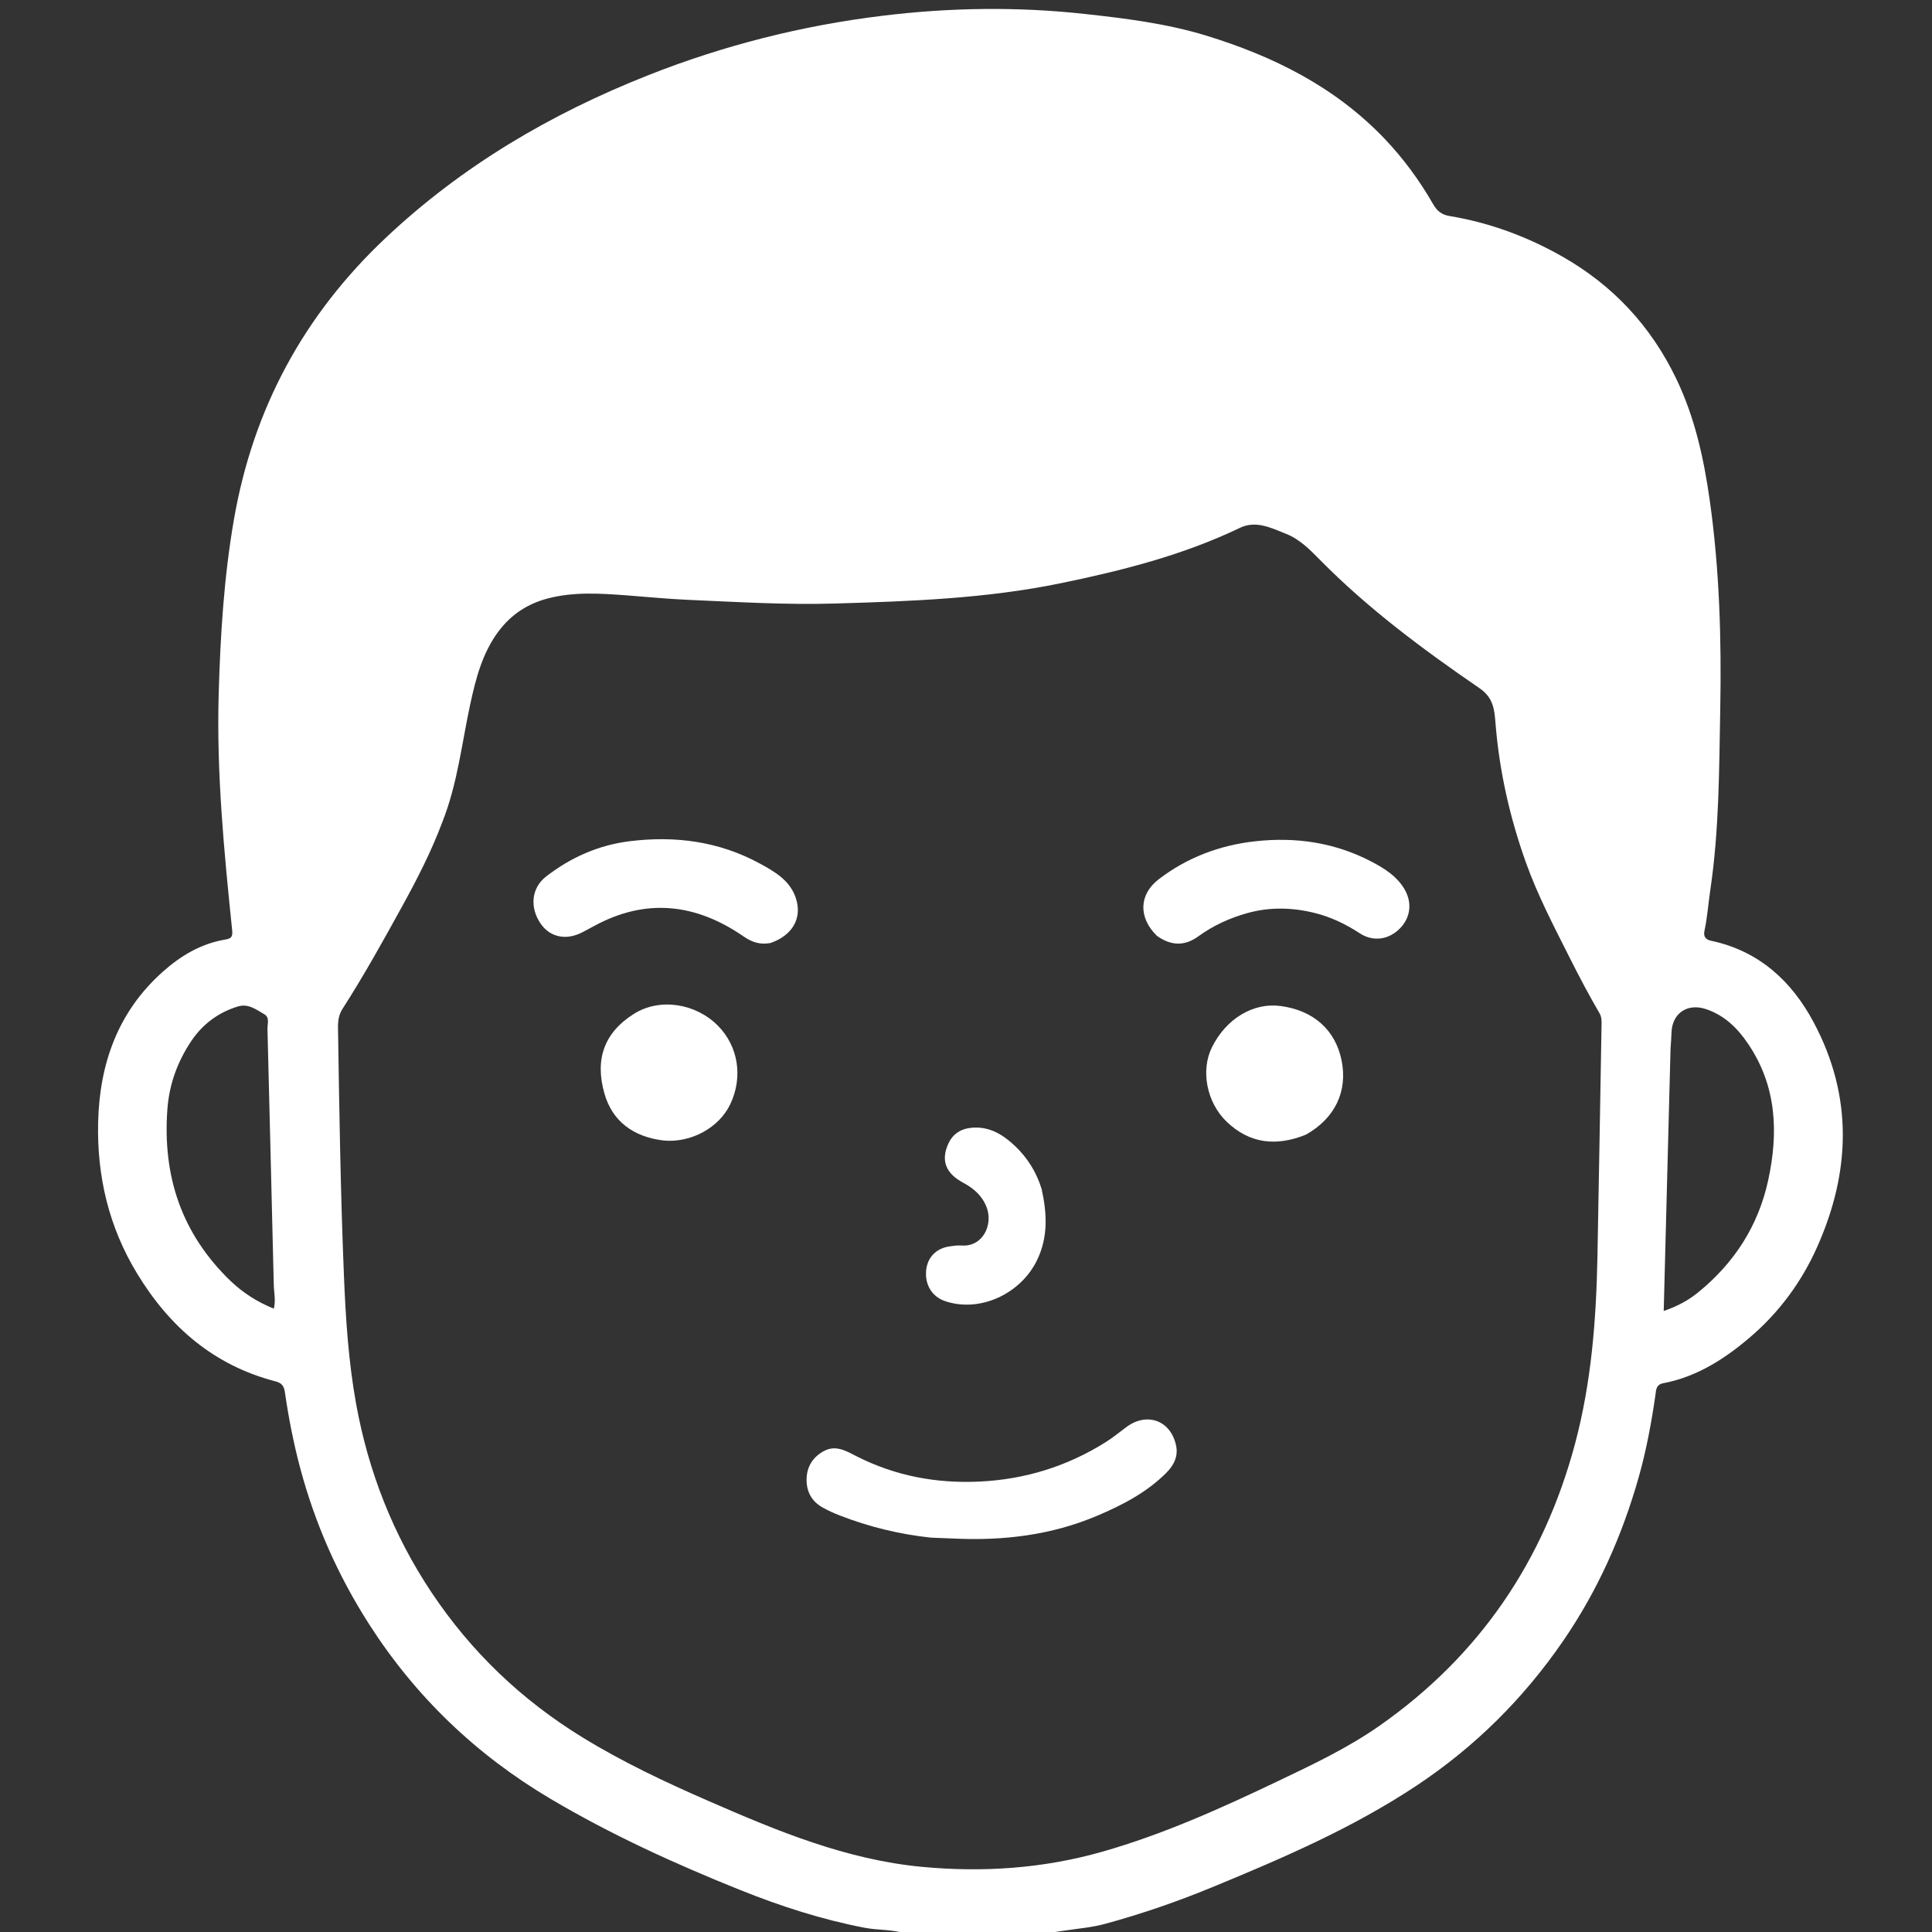
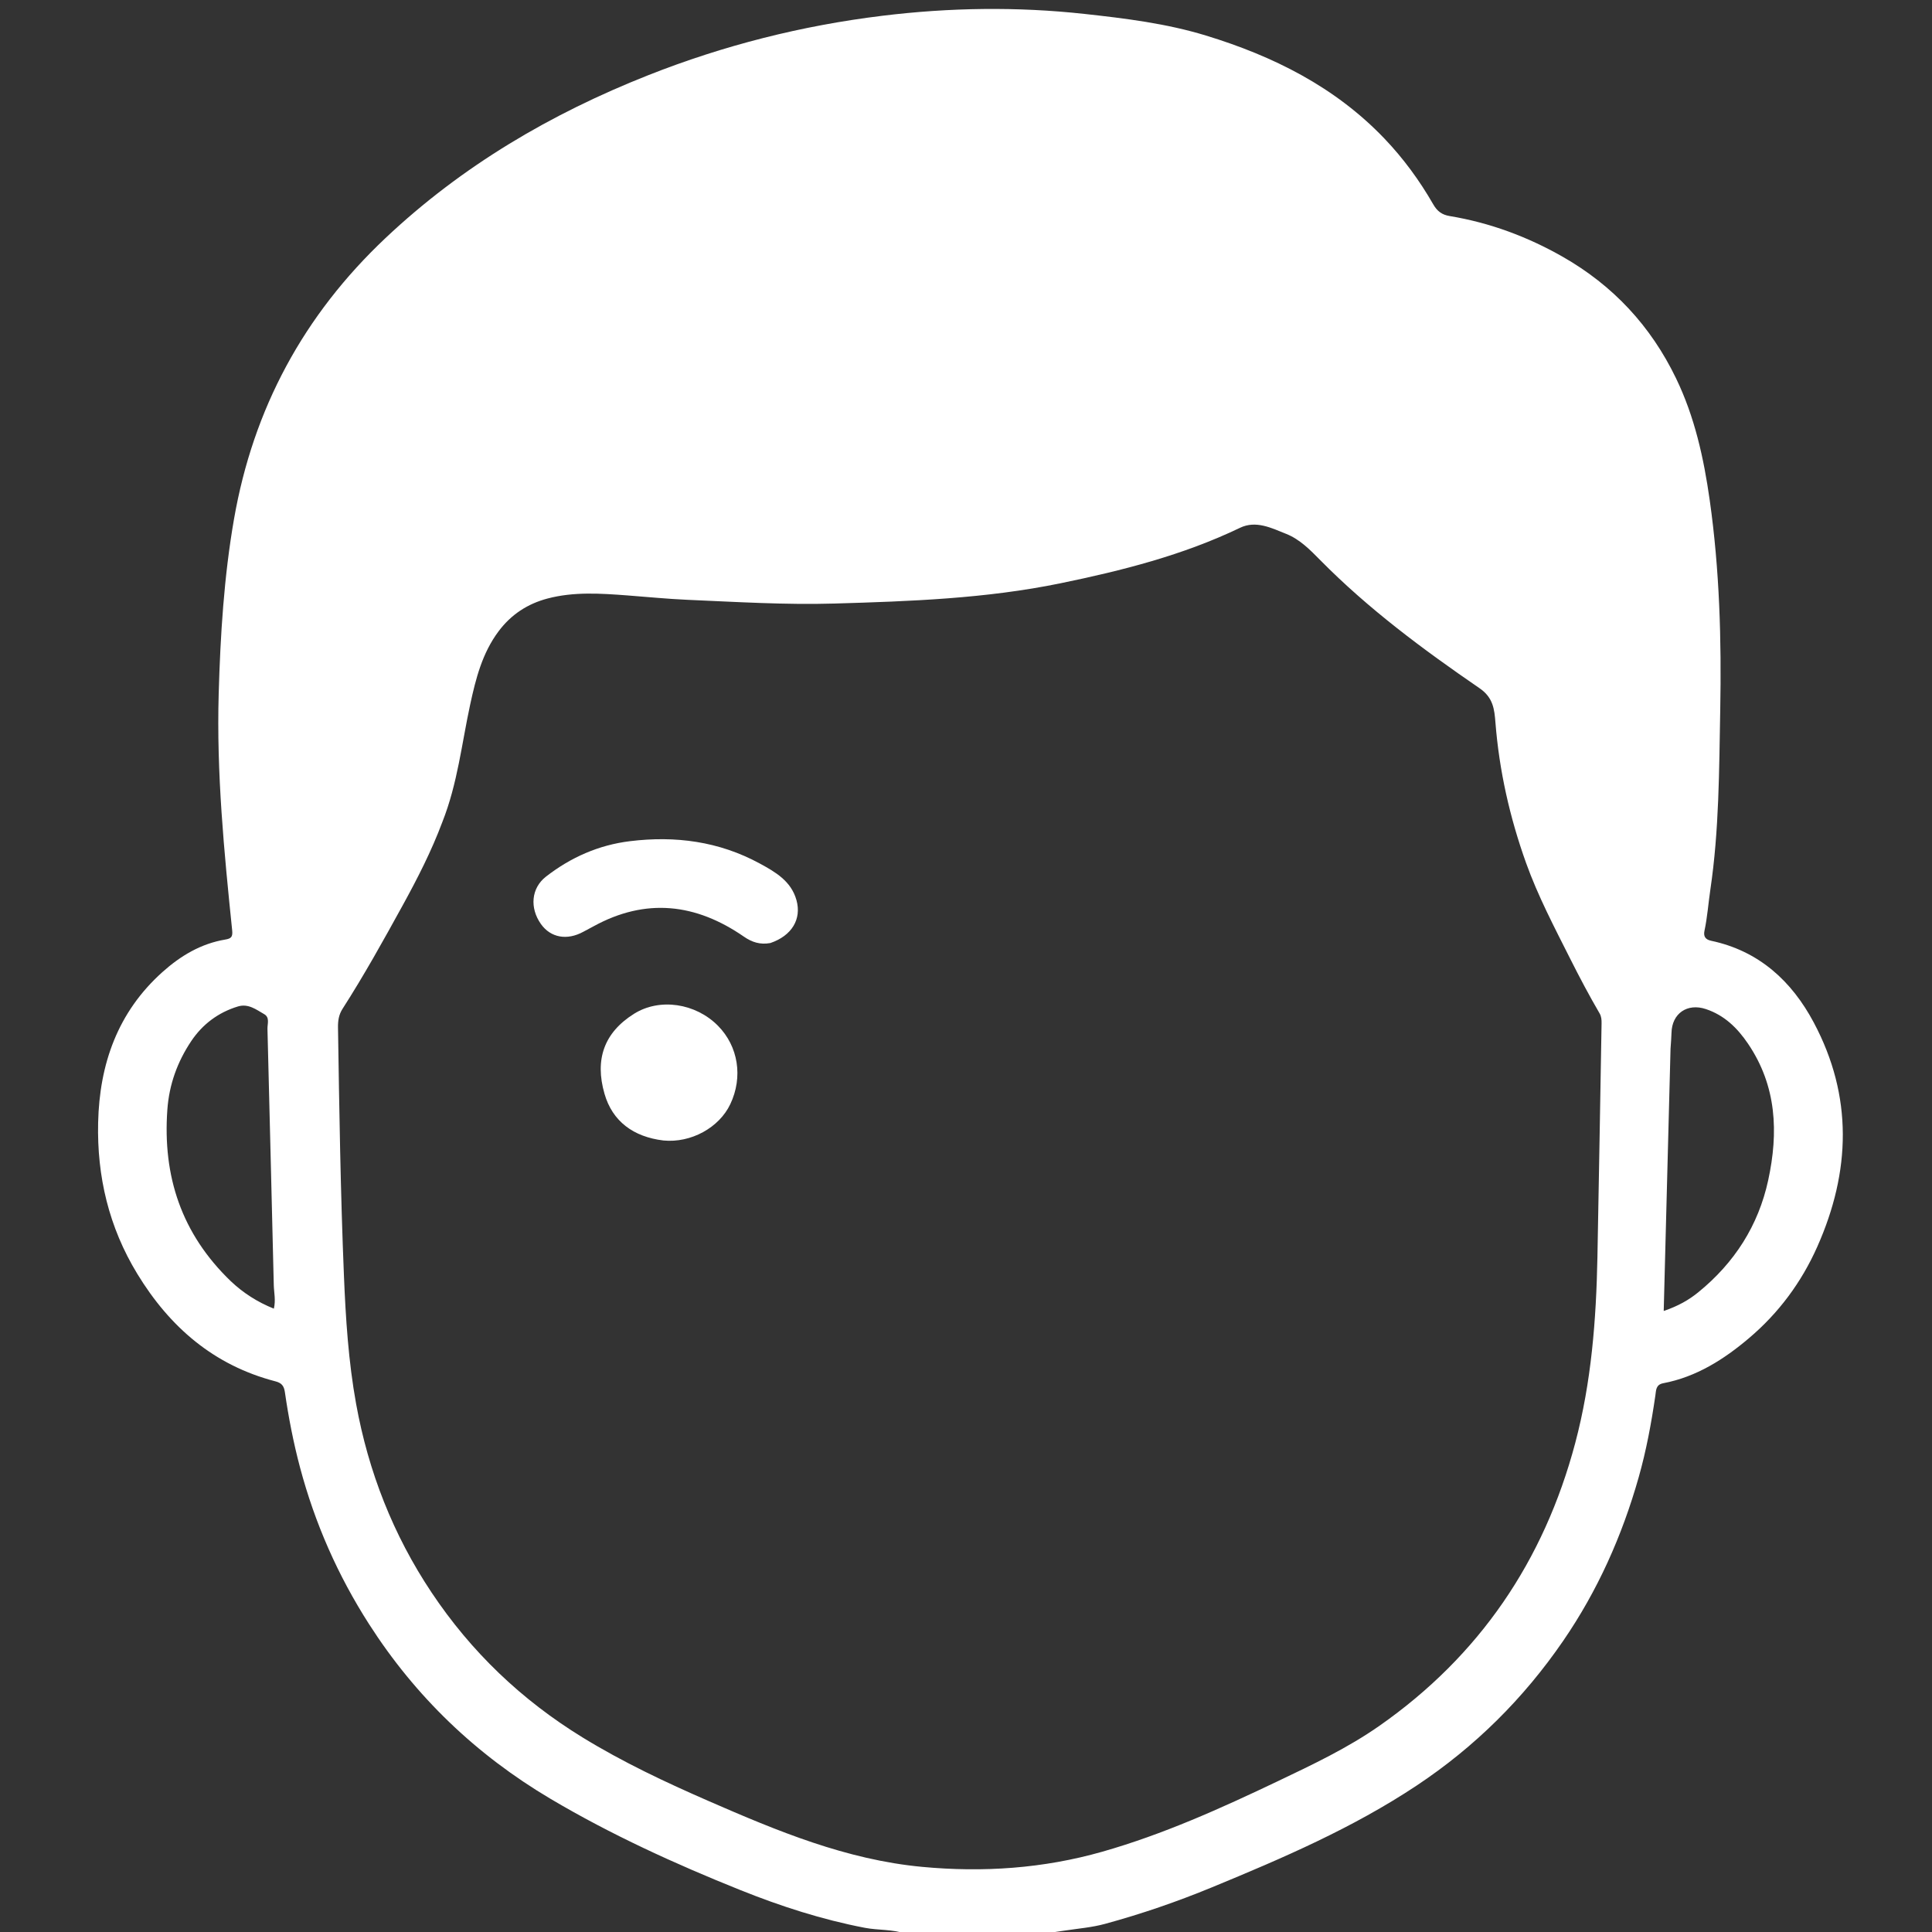
<svg xmlns="http://www.w3.org/2000/svg" version="1.1" id="Layer_1" x="0px" y="0px" width="100%" viewBox="0 0 1024 1024" enable-background="new 0 0 1024 1024" xml:space="preserve">
  <rect x="0" y="0" width="1024" height="1024" fill="#333333" stroke="none" />
  <path fill="#FFFFFF" opacity="1" stroke="none" d=" M480.469,1025   C473.005,1022.479 465.538,1023.148 458.359,1021.772   C435.7,1017.427 413.865,1010.38 392.508,1001.816   C357.866,987.925 323.94,972.458 291.793,953.419   C252.465,930.127 220.258,899.327 195.547,860.729   C179.071,834.993 166.937,807.483 159.06,777.923   C155.533,764.684 152.949,751.341 150.992,737.845   C150.505,734.482 149.214,732.979 145.977,732.137   C113.383,723.659 89.992,703.461 72.727,675.092   C57.699,650.4 51.353,623.527 52.011,595.008   C52.727,564.018 62.325,536.483 86.129,515.179   C95.745,506.574 106.491,500.149 119.387,497.983   C122.429,497.473 123.421,496.657 123.064,493.192   C118.763,451.45 114.706,409.683 115.913,367.625   C116.802,336.646 118.701,305.747 124.021,275.161   C134.209,216.591 160.987,167.056 204.294,126.2   C244.885,87.905 291.954,60.29 343.525,39.882   C383.526,24.053 425.006,13.566 467.642,8.36   C503.25,4.012 538.994,3.456 574.833,7.382   C596.593,9.766 618.259,12.448 639.155,18.834   C674.797,29.727 707.573,46.018 733.768,73.438   C743.824,83.964 752.397,95.673 759.629,108.274   C761.778,112.019 764.275,113.835 768.404,114.52   C789.652,118.049 809.556,125.428 828.247,136.081   C854.944,151.297 874.921,172.76 888.309,200.453   C898.22,220.954 903.028,242.772 906.194,265.142   C911.419,302.046 912.454,339.169 911.758,376.318   C911.163,408.098 911.198,439.948 906.519,471.543   C905.449,478.771 904.942,486.093 903.418,493.265   C902.779,496.271 903.83,497.967 906.945,498.629   C932.28,504.016 949.622,519.945 961.348,541.98   C982.152,581.074 980.945,620.872 963.198,660.789   C954.794,679.691 942.732,695.916 927.039,709.221   C913.74,720.498 899.125,729.798 881.565,733.137   C877.607,733.89 877.781,736.847 877.391,739.541   C875.265,754.21 872.571,768.76 868.526,783.035   C859.747,814.022 846.805,843.052 828.52,869.69   C807.531,900.266 781.76,925.843 750.856,946.38   C716.932,968.922 679.797,984.884 642.359,1000.32   C623.858,1007.947 604.998,1014.428 585.696,1019.69   C578.744,1021.585 571.611,1022.151 564.543,1023.221   C561.259,1023.719 557.964,1024.139 554.337,1024.797   C529.646,1025 505.292,1025 480.469,1025  M234.426,435.767   C228.694,451.076 221.287,465.568 213.421,479.879   C203.238,498.402 192.985,516.876 181.57,534.672   C179.54,537.836 179.093,541.05 179.147,544.618   C179.818,588.427 180.495,632.235 182.288,676.017   C183.221,698.819 184.676,721.63 188.746,744.08   C195.262,780.022 208.377,813.519 228.712,844.011   C249.736,875.539 276.484,901.063 308.818,920.903   C330.184,934.013 352.769,944.637 375.653,954.619   C411.995,970.471 448.52,985.697 488.708,989.474   C521.113,992.52 553,990.333 584.213,981.451   C616.485,972.267 647.022,958.494 677.257,944.076   C695.754,935.255 714.33,926.47 731.136,914.706   C784.162,877.587 818.326,827.269 834.913,764.796   C843.485,732.511 846.019,699.544 846.668,666.346   C847.476,625.037 848.135,583.726 848.865,542.416   C848.898,540.563 848.786,538.772 847.813,537.105   C842.275,527.621 837.15,517.917 832.215,508.103   C823.847,491.459 815.151,474.952 808.852,457.381   C800.222,433.305 794.625,408.523 792.615,382.976   C792.06,375.915 791.438,369.749 784.191,364.774   C754.395,344.323 725.359,322.817 699.835,296.961   C694.495,291.551 689.022,285.895 681.746,282.982   C673.902,279.842 665.688,275.689 657.245,279.743   C626.946,294.291 594.708,302.44 562.049,309.155   C522.564,317.274 482.422,318.715 442.299,319.888   C416.303,320.648 390.335,319.032 364.377,317.913   C353.751,317.455 343.122,316.376 332.505,315.582   C318.422,314.53 304.175,313.543 290.236,317.218   C279.619,320.017 270.917,325.697 264.245,334.615   C255.593,346.18 252.182,359.692 249.212,373.384   C244.735,394.02 242.566,415.196 234.426,435.767  M885.416,555.882   C884.221,601.851 883.026,647.819 881.803,694.843   C889.557,692.196 895.127,688.997 900.138,684.92   C919.252,669.37 931.965,649.643 937.186,625.535   C942.677,600.181 941.697,575.6 926.469,553.151   C920.787,544.776 913.929,538.094 904.143,534.831   C894.261,531.535 886.132,537.183 885.927,547.474   C885.877,549.968 885.633,552.457 885.416,555.882  M122.381,679.113   C128.944,685.302 136.366,690.085 145.154,693.618   C146.225,689.033 145.208,685.107 145.112,681.186   C143.996,635.907 142.926,590.626 141.761,545.348   C141.693,542.679 143.103,539.295 140.032,537.529   C135.775,535.081 131.587,531.783 126.107,533.444   C115.67,536.607 107.313,542.913 101.351,551.823   C94.045,562.739 89.658,574.761 88.699,588.157   C86.177,623.392 96.105,653.852 122.381,679.113  z" />
-   <path fill="#FFFFFF" opacity="1" stroke="none" d=" M493.367,814.979   C476.438,813.165 460.5,809.208 445.071,803.219   C441.975,802.018 438.92,800.633 436.022,799.018   C430.08,795.705 427.3,790.347 427.513,783.697   C427.72,777.244 430.857,772.27 436.592,769.137   C443.053,765.607 448.633,769.134 454.013,771.865   C474.558,782.297 496.355,786.349 519.216,785.263   C543.322,784.117 565.666,777.191 586.103,764.332   C589.893,761.948 593.371,759.066 596.975,756.39   C607.953,748.241 620.517,752.846 623.343,766.154   C624.566,771.917 622.128,776.646 618.213,780.579   C607.798,791.041 594.957,797.674 581.556,803.365   C557.311,813.66 531.9,816.684 505.812,815.471   C501.819,815.285 497.822,815.176 493.367,814.979  z" />
-   <path fill="#FFFFFF" opacity="1" stroke="none" d=" M613.139,495.982   C603.321,486.332 603.612,474.101 614.128,466.04   C629.123,454.547 646.316,448.03 665.025,445.925   C686.866,443.469 707.855,446.554 727.485,456.987   C734.017,460.459 740.172,464.359 744.167,470.868   C748.581,478.062 747.793,486.105 742.102,491.968   C736.183,498.066 727.9,499.366 720.707,494.665   C713.236,489.783 705.353,485.995 696.719,483.866   C684.896,480.95 672.948,480.671 661.203,483.935   C651.877,486.527 643.056,490.516 635.156,496.277   C627.892,501.574 620.656,501.348 613.139,495.982  z" />
  <path fill="#FFFFFF" opacity="1" stroke="none" d=" M408.306,499.83   C402.843,500.82 398.51,499.37 394.302,496.458   C368.832,478.833 342.293,475.734 314.532,490.994   C312.783,491.955 310.997,492.852 309.249,493.816   C300.573,498.603 291.843,497.028 286.689,489.734   C280.698,481.256 281.513,470.748 289.366,464.636   C302.465,454.443 317.32,447.874 333.868,445.845   C357.903,442.898 381.031,445.919 402.593,457.624   C410.993,462.184 419.313,466.974 422.14,477.082   C424.965,487.184 419.666,495.959 408.306,499.83  z" />
  <path fill="#FFFFFF" opacity="1" stroke="none" d=" M351.612,604.481   C335.799,602.564 324.625,594.43 320.395,579.717   C315.161,561.51 320.181,547.308 336.022,537.348   C349.682,528.758 368.746,531.733 380.536,543.675   C391.328,554.607 393.885,570.849 387.077,585.214   C381.169,597.681 366.236,605.92 351.612,604.481  z" />
-   <path fill="#FFFFFF" opacity="1" stroke="none" d=" M692.151,601.397   C676.529,607.721 662.379,606.216 650.232,594.611   C639.459,584.32 636.316,567.23 642.352,555.081   C649.9,539.886 664.249,531.265 678.758,533.206   C696.125,535.53 707.715,545.818 711.034,561.855   C714.435,578.291 707.67,592.662 692.151,601.397  z" />
-   <path fill="#FFFFFF" opacity="1" stroke="none" d=" M552.094,630.219   C554.95,643.206 555.556,655.589 549.773,667.675   C541.014,685.979 519.141,695.873 500.844,689.598   C494.085,687.279 490.229,681.1 490.855,673.589   C491.439,666.586 496.023,661.706 503.16,660.635   C505.289,660.315 507.479,659.995 509.608,660.147   C520.948,660.956 526.448,649.179 522.941,639.918   C520.634,633.827 516.196,629.923 510.533,626.889   C501.128,621.849 498.642,615.012 502.599,606.26   C505.016,600.914 509.33,598.222 515.098,597.724   C524.339,596.926 531.469,601.268 537.822,607.258   C544.478,613.533 549.263,621.05 552.094,630.219  z" />
</svg>